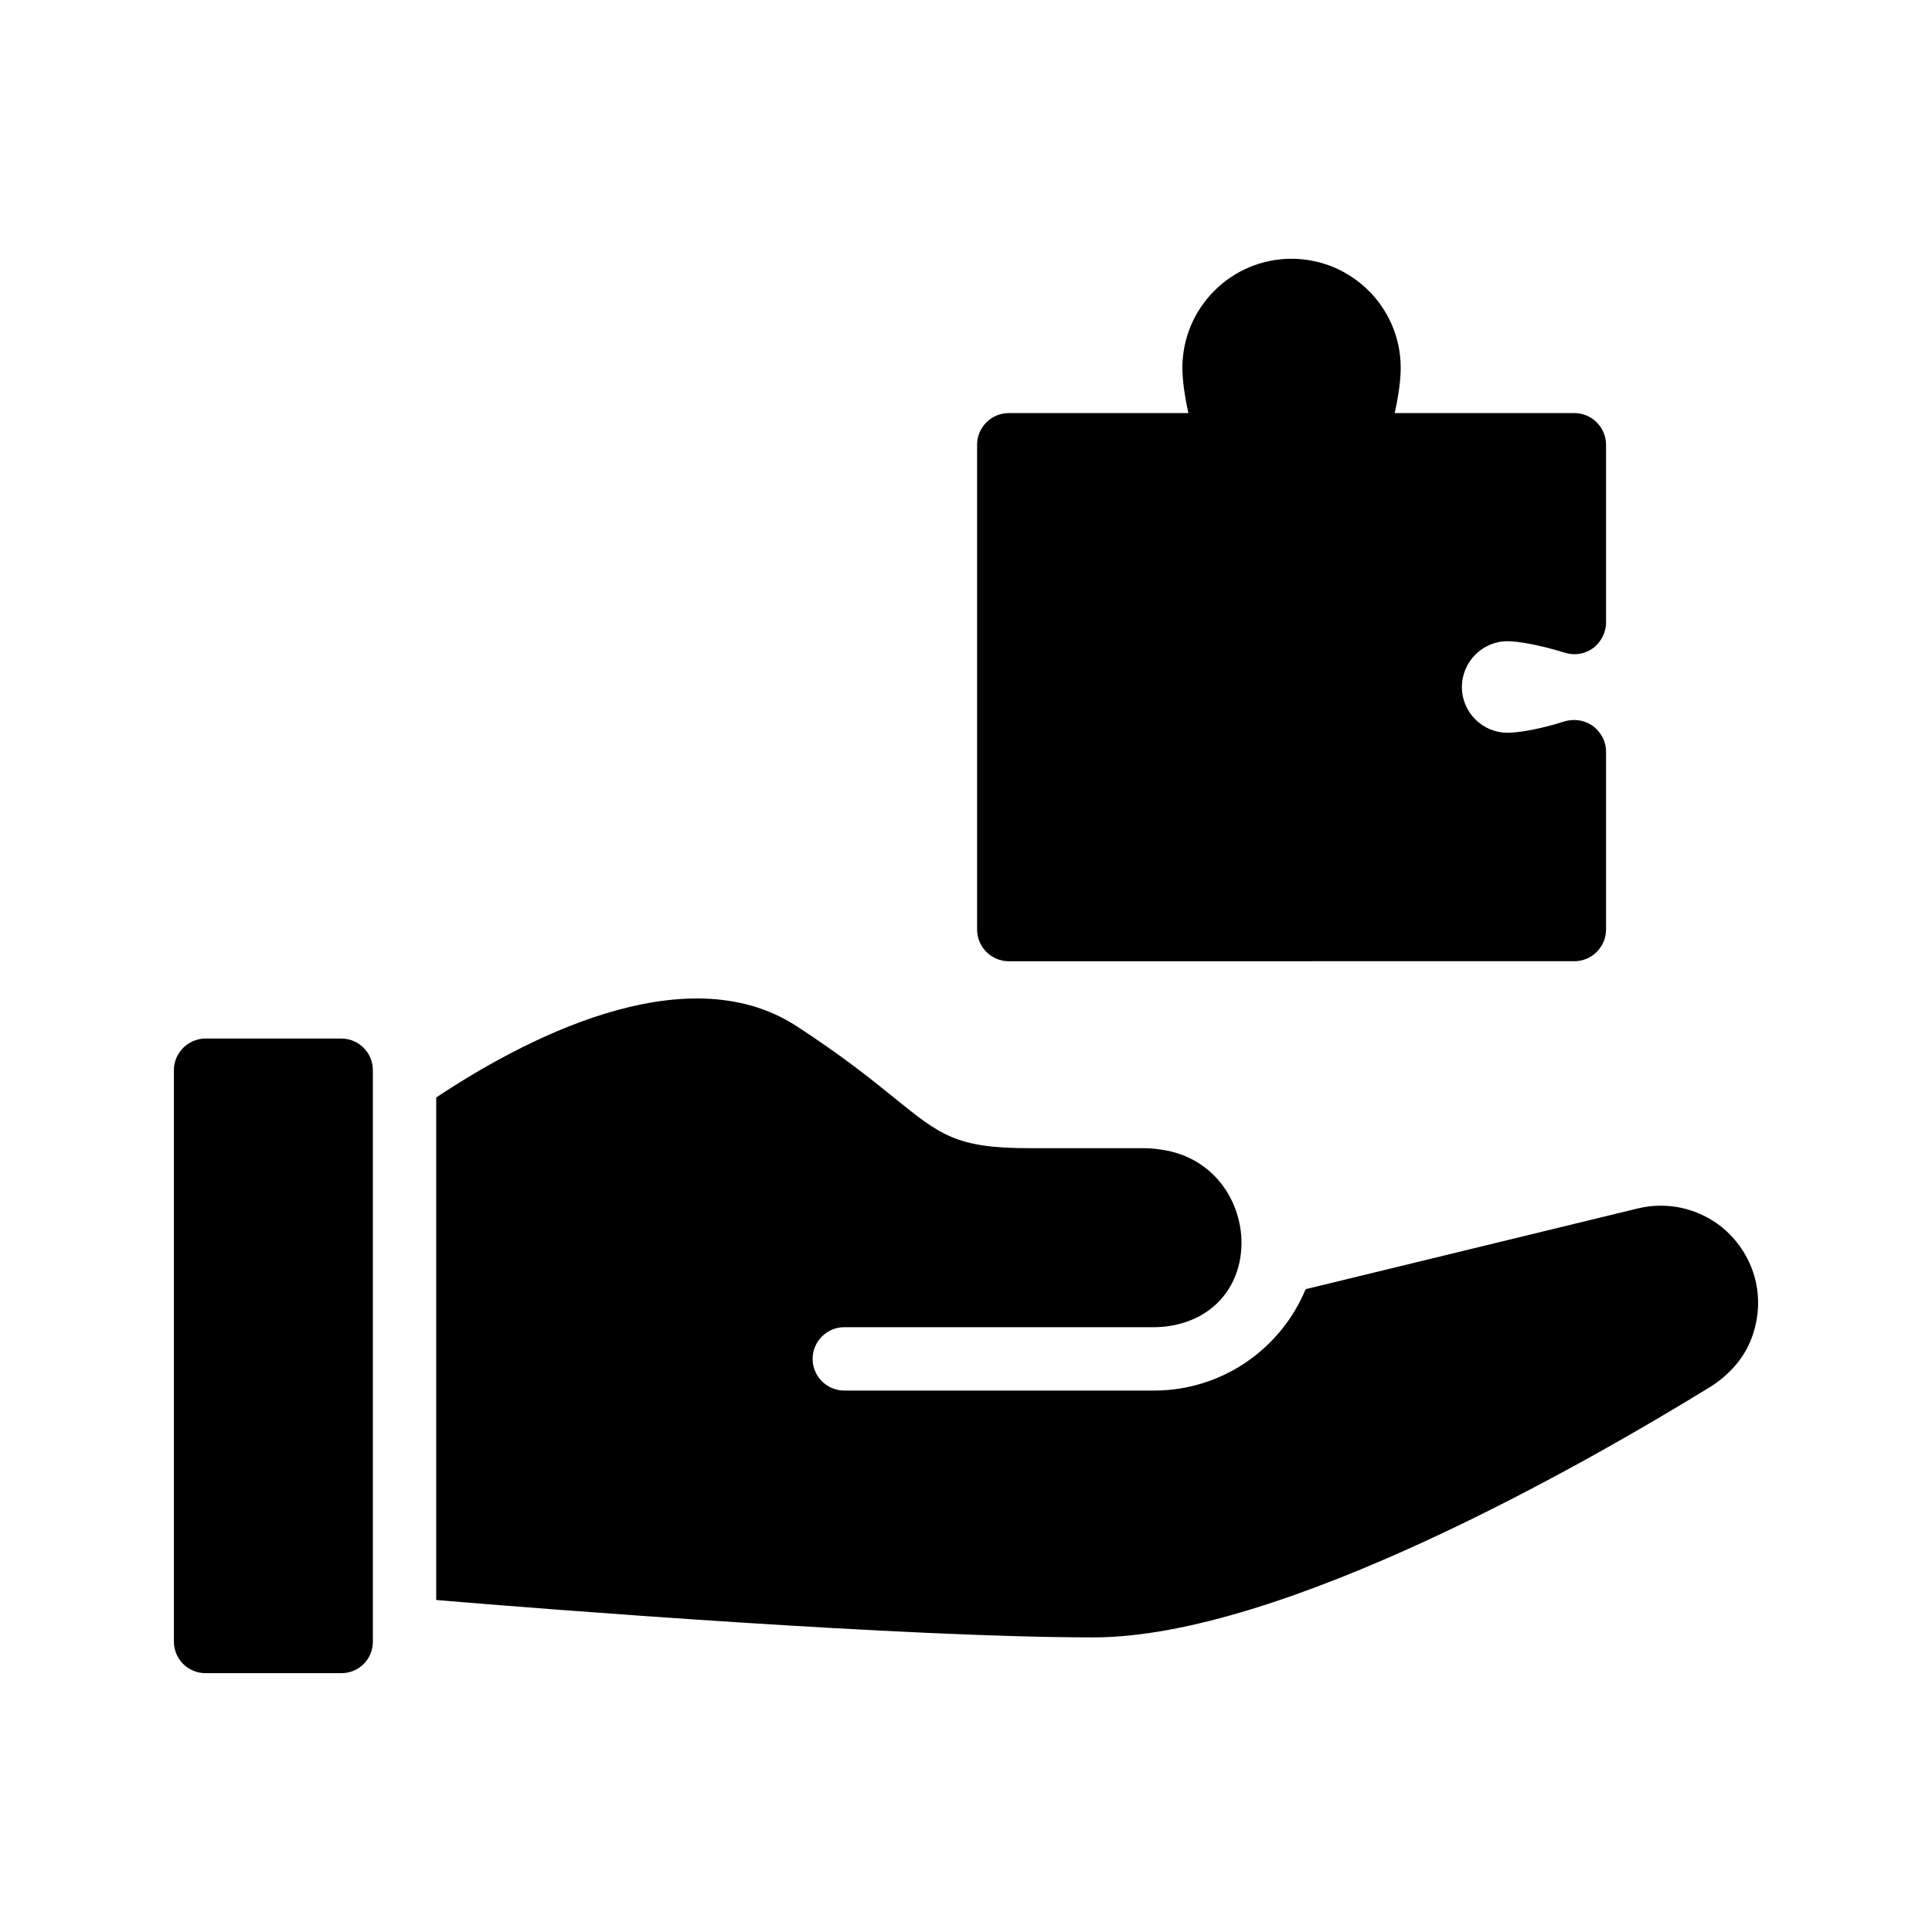
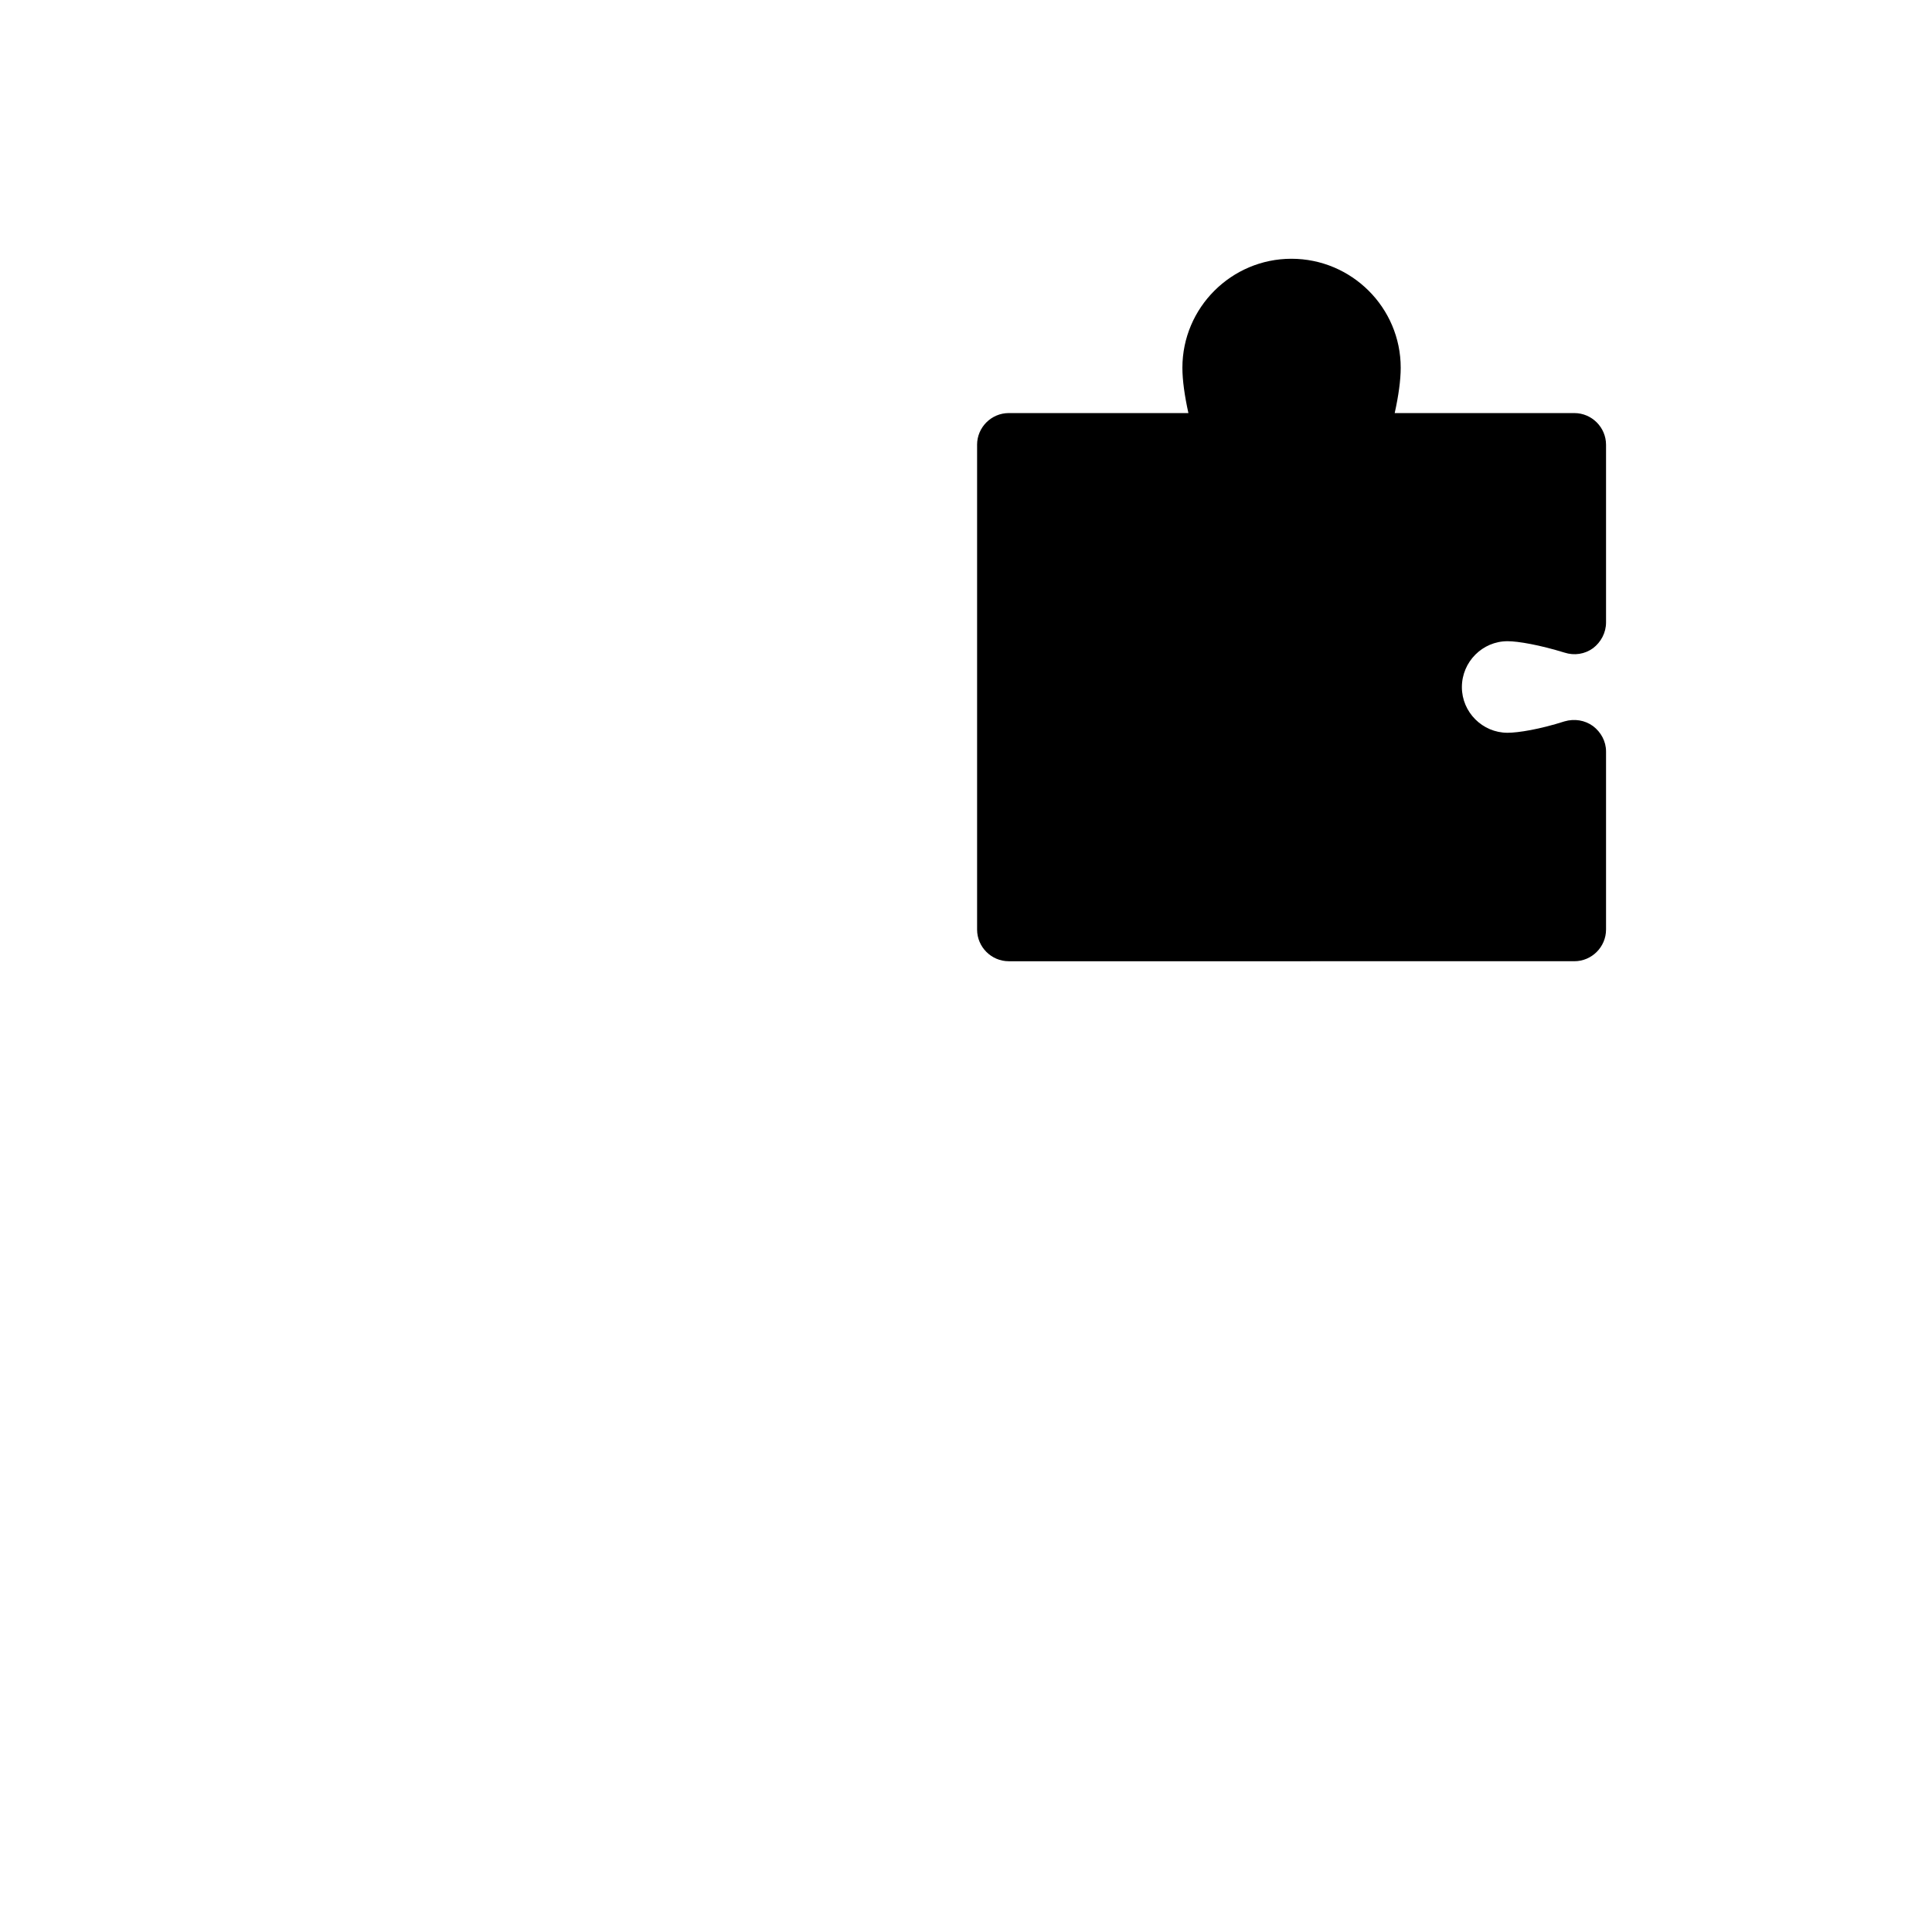
<svg xmlns="http://www.w3.org/2000/svg" fill="#000000" width="800px" height="800px" version="1.1" viewBox="144 144 512 512">
  <g>
    <path d="m402.94 261.87v128.47c0 4.617 3.777 8.398 8.398 8.398l149.88-0.004c4.617 0 8.398-3.777 8.398-8.398v-47.191c0-2.688-1.344-5.121-3.441-6.719-2.184-1.594-4.953-2.016-7.559-1.258-6.551 2.098-12.258 3.023-15.113 3.023-6.633 0-12.09-5.457-12.09-12.09 0-6.719 5.457-12.176 12.09-12.176 2.856 0 8.566 1.008 15.113 3.023 2.602 0.84 5.375 0.418 7.559-1.176 2.098-1.594 3.441-4.113 3.441-6.801v-47.105c0-4.617-3.777-8.398-8.398-8.398h-47.609c1.008-4.535 1.594-8.734 1.594-12.008 0-15.953-13.016-28.887-28.969-28.887-15.871 0-28.887 12.93-28.887 28.887 0 3.273 0.586 7.473 1.594 12.008h-47.609c-4.617 0-8.395 3.781-8.395 8.398z" />
-     <path d="m354.99 415.87c-29.895-19.312-73.473 4.367-95.387 18.977v133.17c29.641 2.519 124.69 9.91 174.15 9.91 50.047 0 130.49-46.098 163.4-66.336 4.953-3.106 9.07-7.559 11.082-13.098 4.113-11.082 0.418-22.586-8.145-29.473-6.297-4.871-14.273-6.633-22-4.785l-88.082 21.41c-6.551 15.785-22.082 26.871-40.223 26.871h-82.035c-4.617 0-8.398-3.777-8.398-8.398 0-4.617 3.777-8.398 8.398-8.398h82.035c2.519 0 4.953-0.336 7.305-1.008 23.344-6.633 20.07-40.891-3.695-45.762-2.098-0.418-4.281-0.672-6.465-0.672l-30.141 0.004c-19.398 0-23.594-3.441-36.023-13.52-6.215-5.039-14.023-11.254-25.777-18.895z" />
-     <path d="m198.48 587.41h35.938c4.703 0 8.398-3.695 8.398-8.398l-0.004-151.39c0-4.617-3.695-8.398-8.398-8.398h-35.934c-4.617 0-8.398 3.777-8.398 8.398v151.39c0 4.703 3.777 8.395 8.398 8.395z" />
  </g>
</svg>